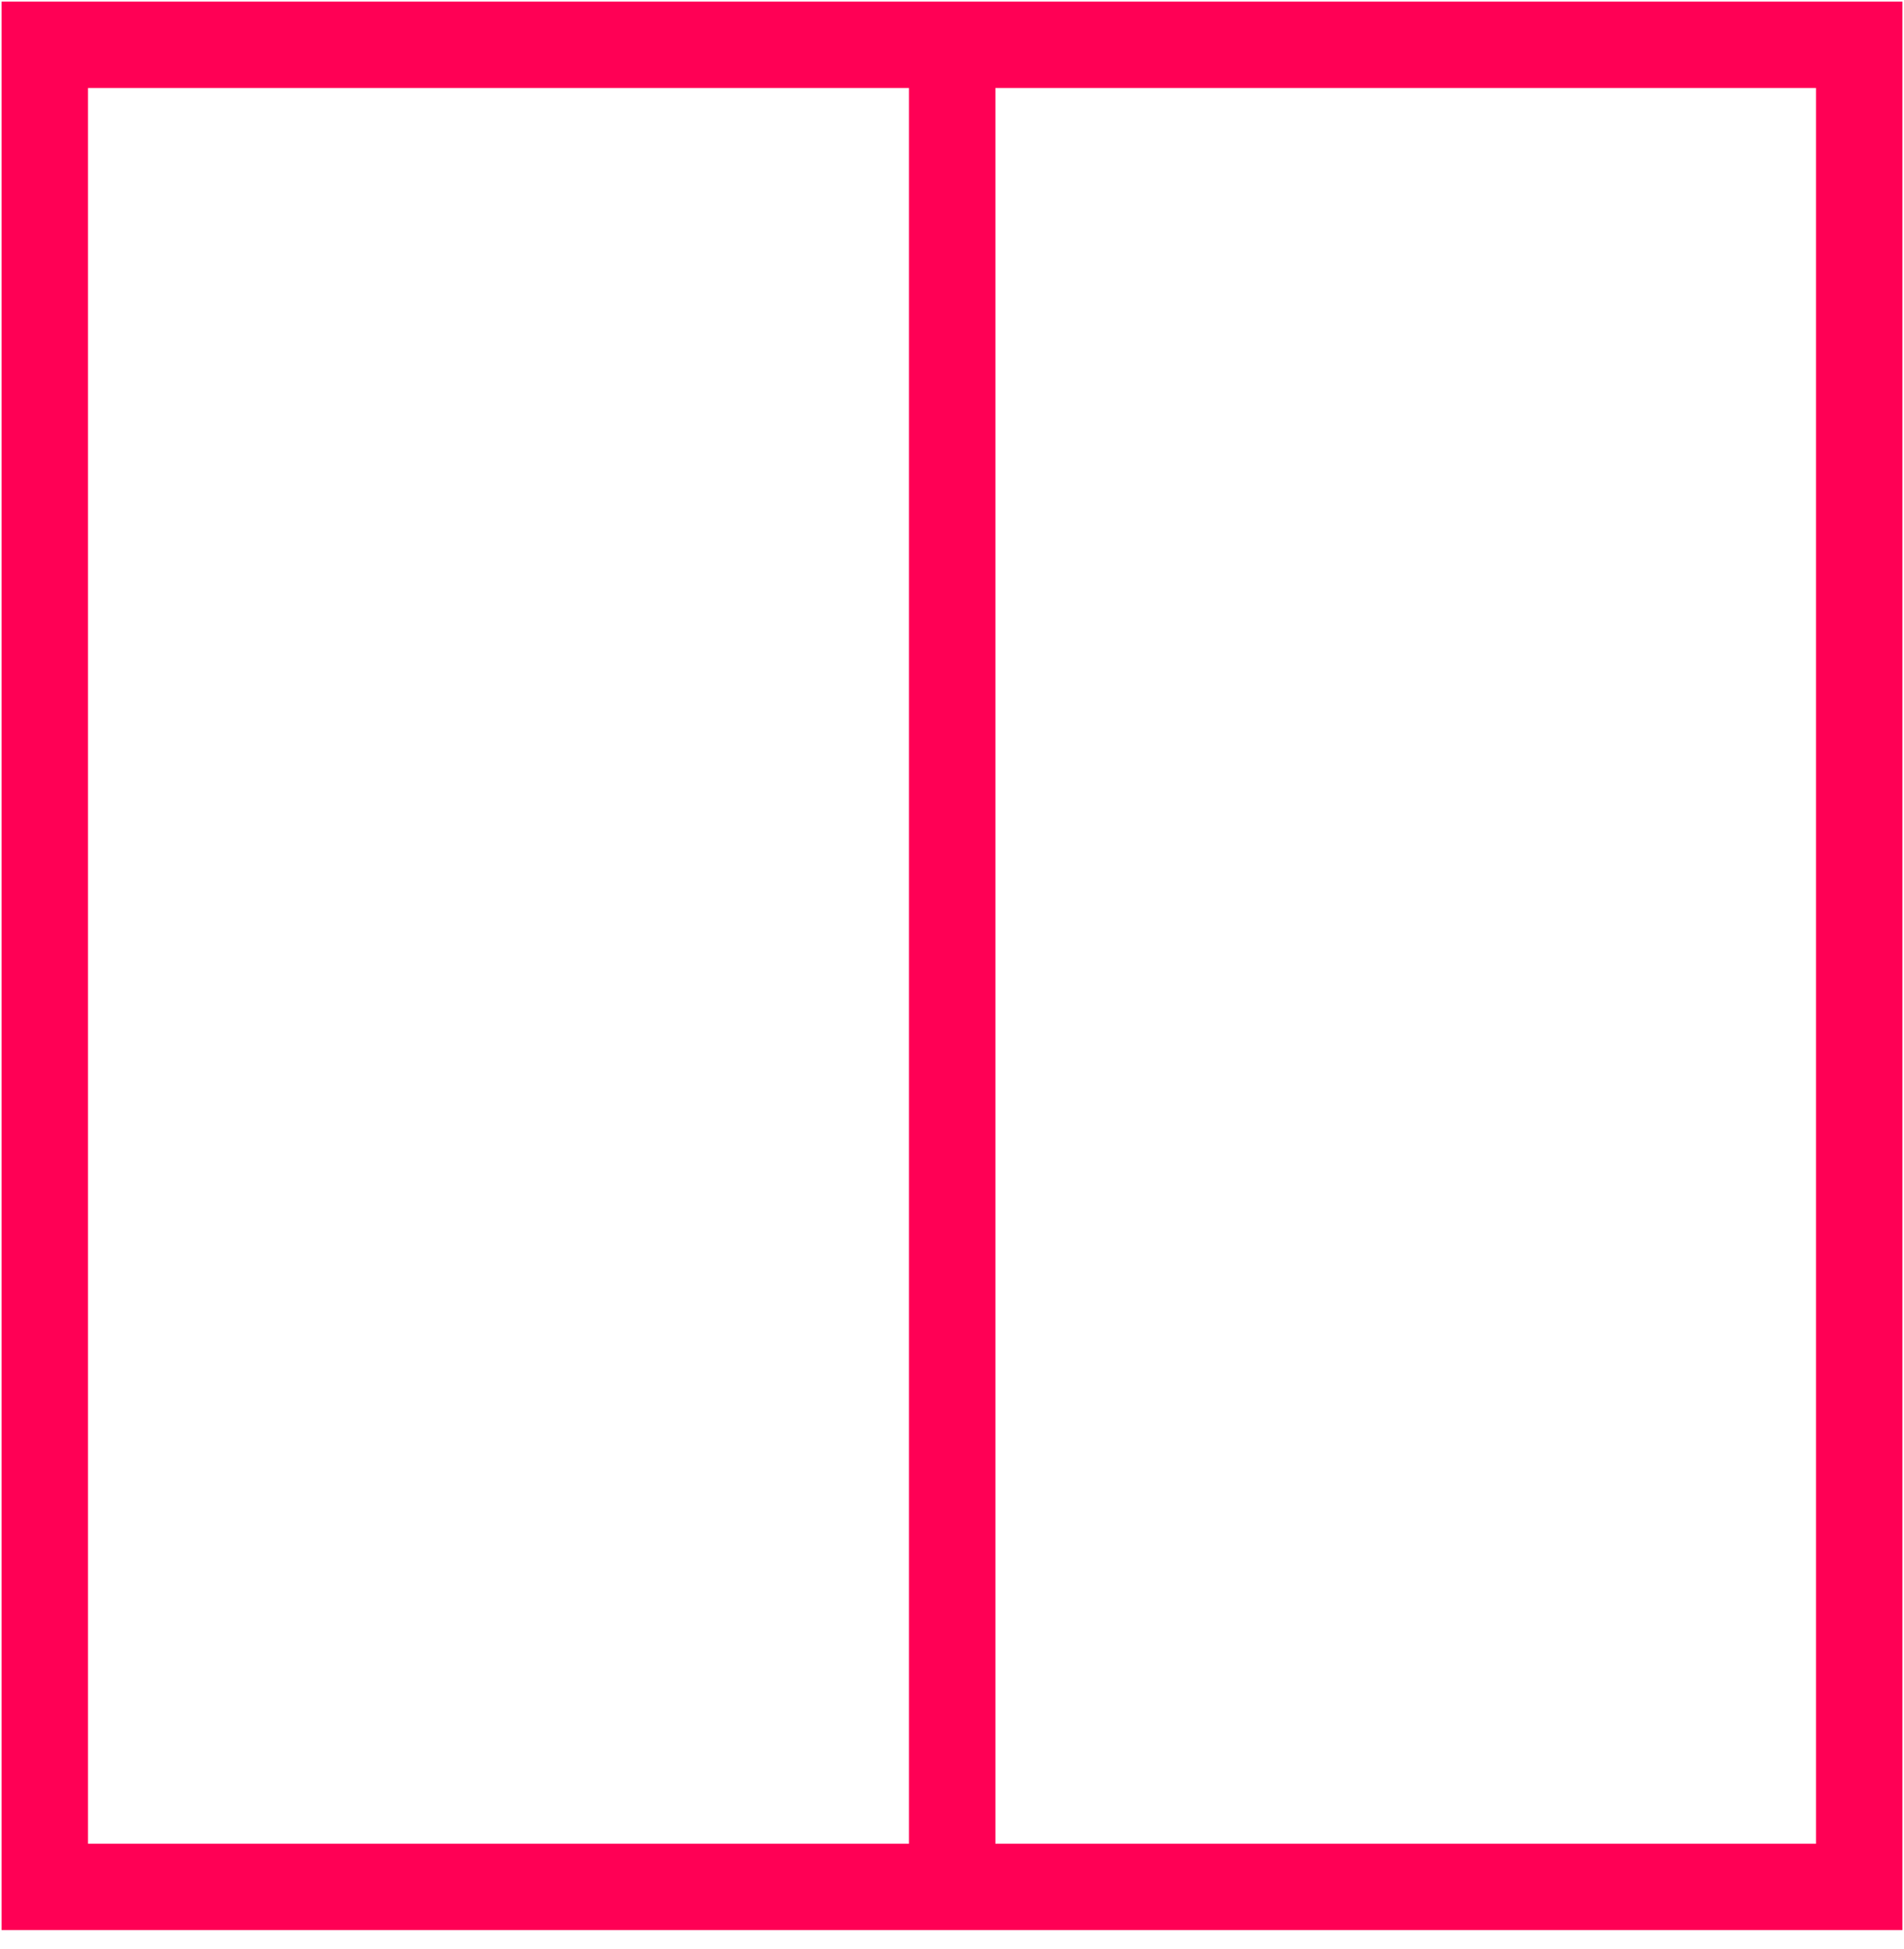
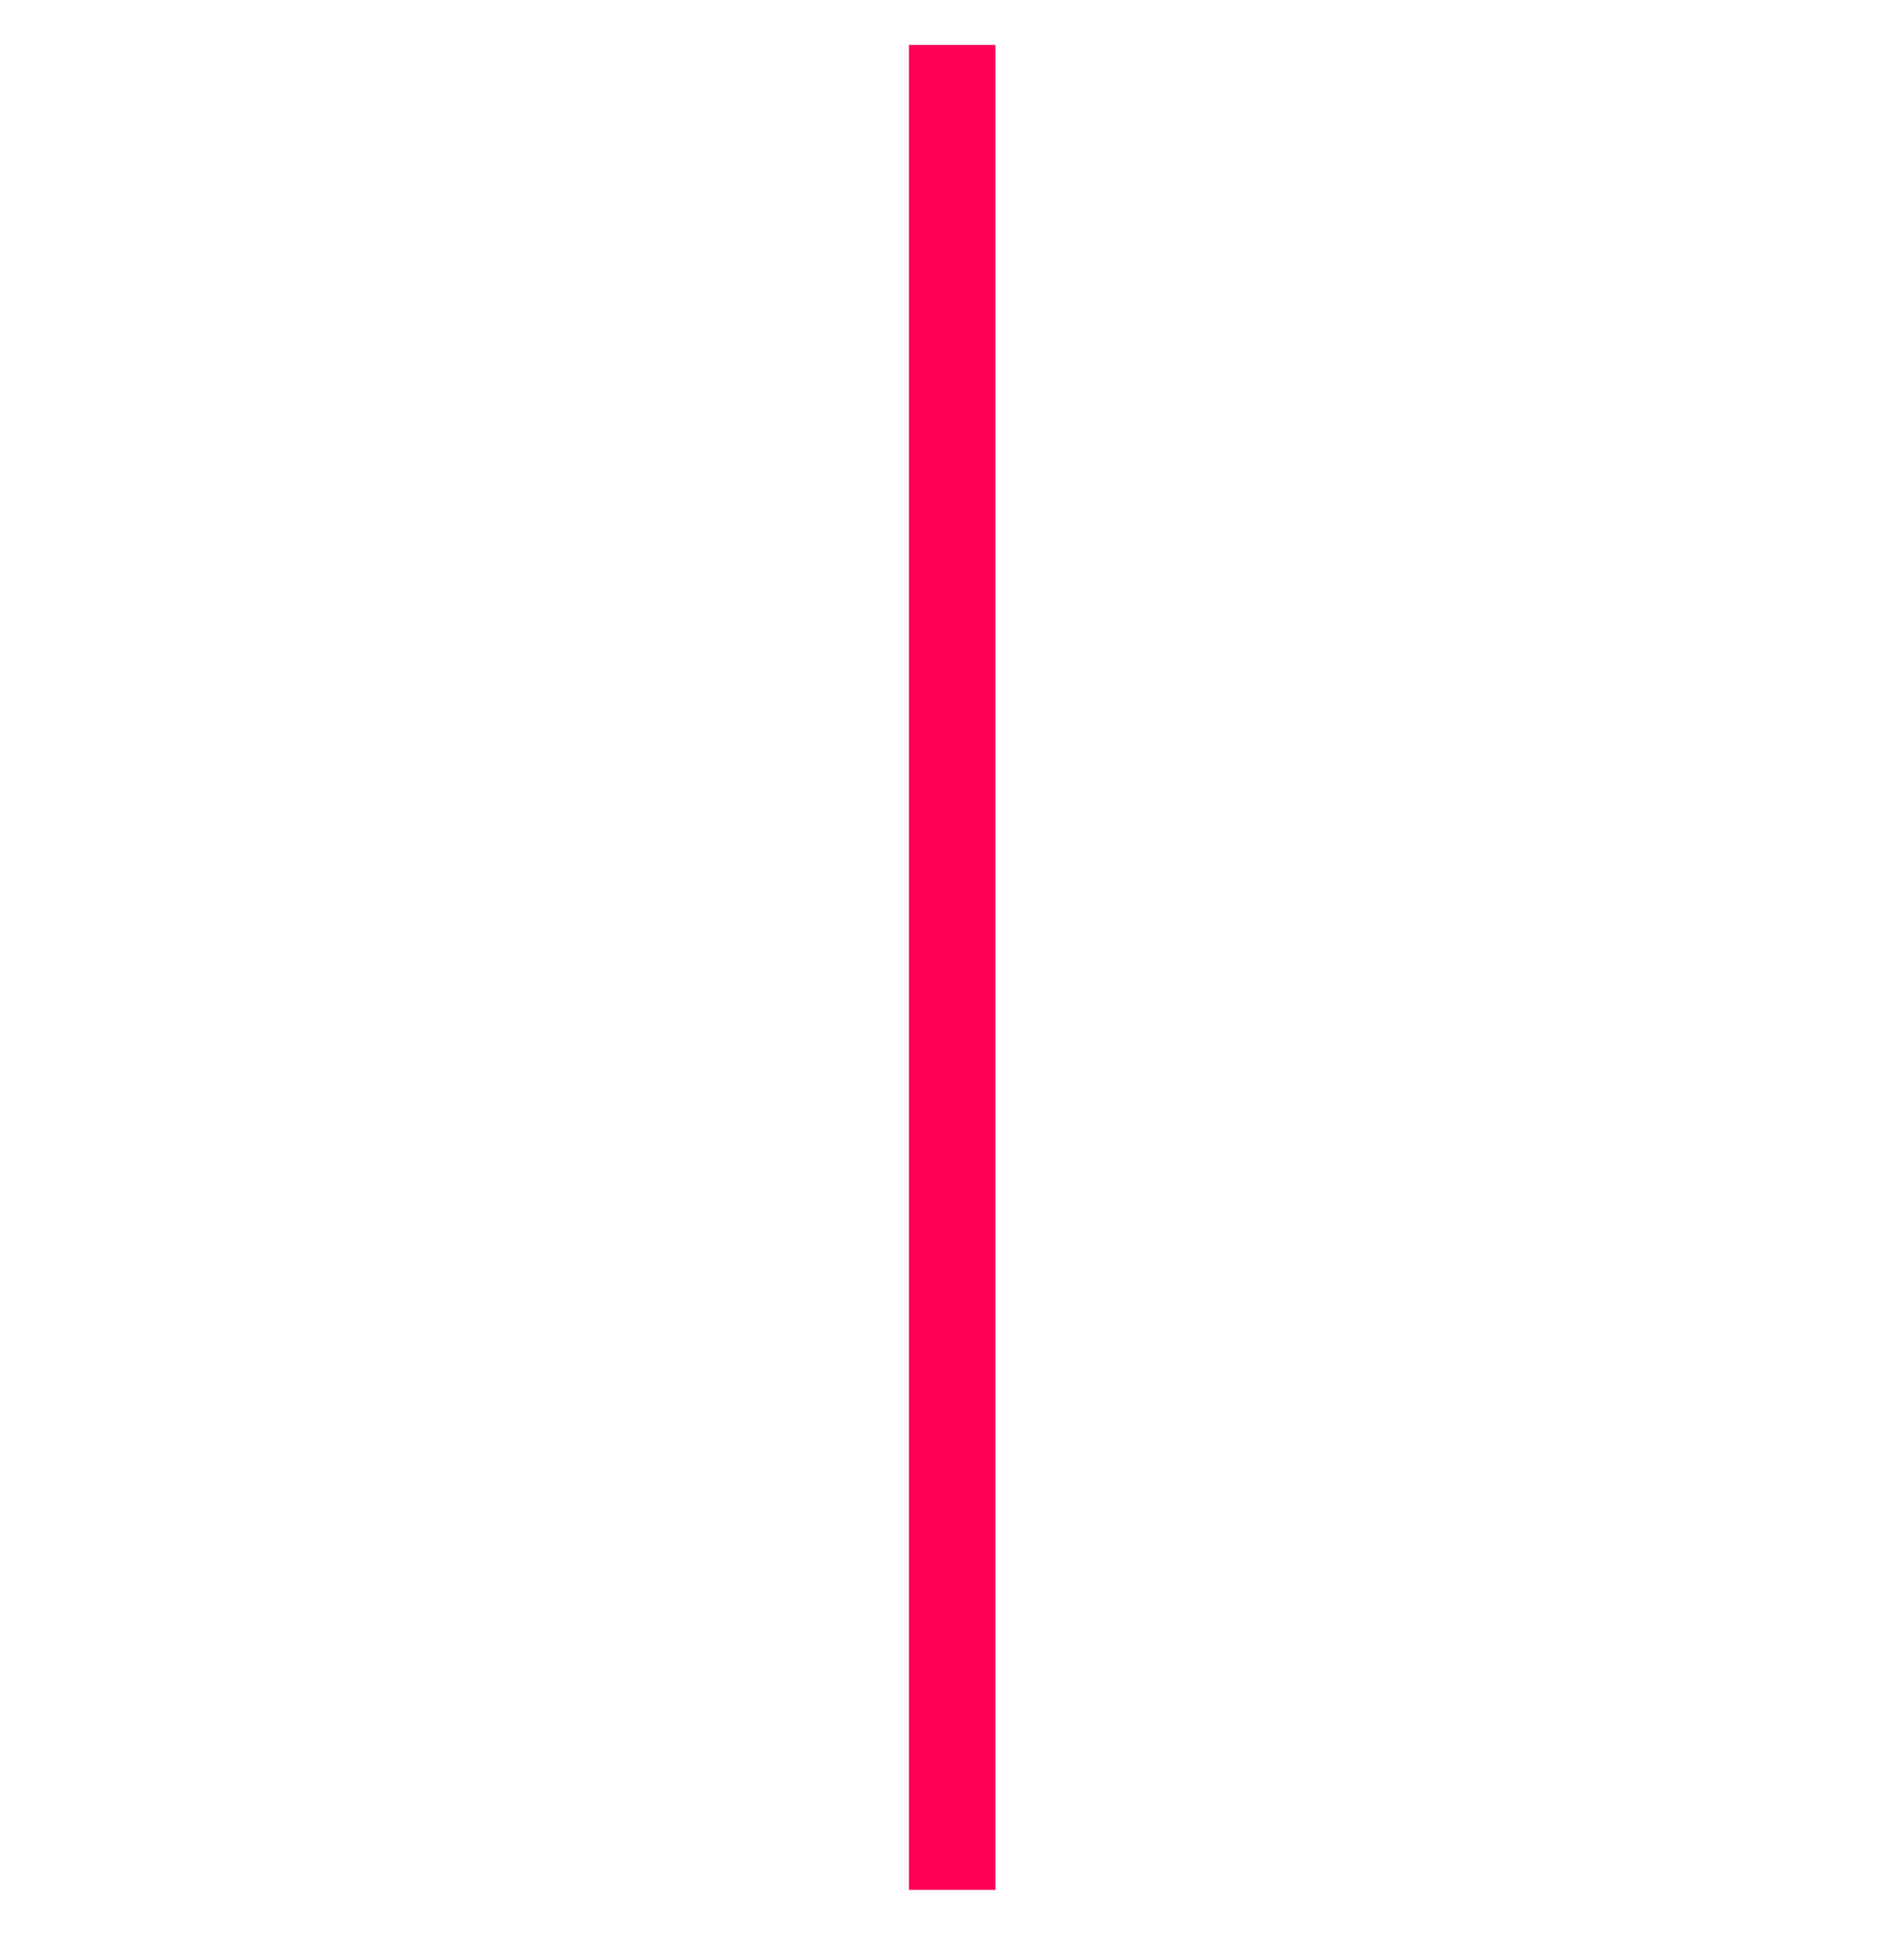
<svg xmlns="http://www.w3.org/2000/svg" width="85" height="87" viewBox="0 0 85 87" fill="none">
-   <path d="M2 2.001L2 84.234L83 84.234L83 2.001L2 2.001Z" stroke="#FF0055" stroke-width="3.857" stroke-miterlimit="10" />
  <path d="M42.508 2.004V84.366" stroke="#FF0055" stroke-width="3.857" stroke-miterlimit="10" />
</svg>